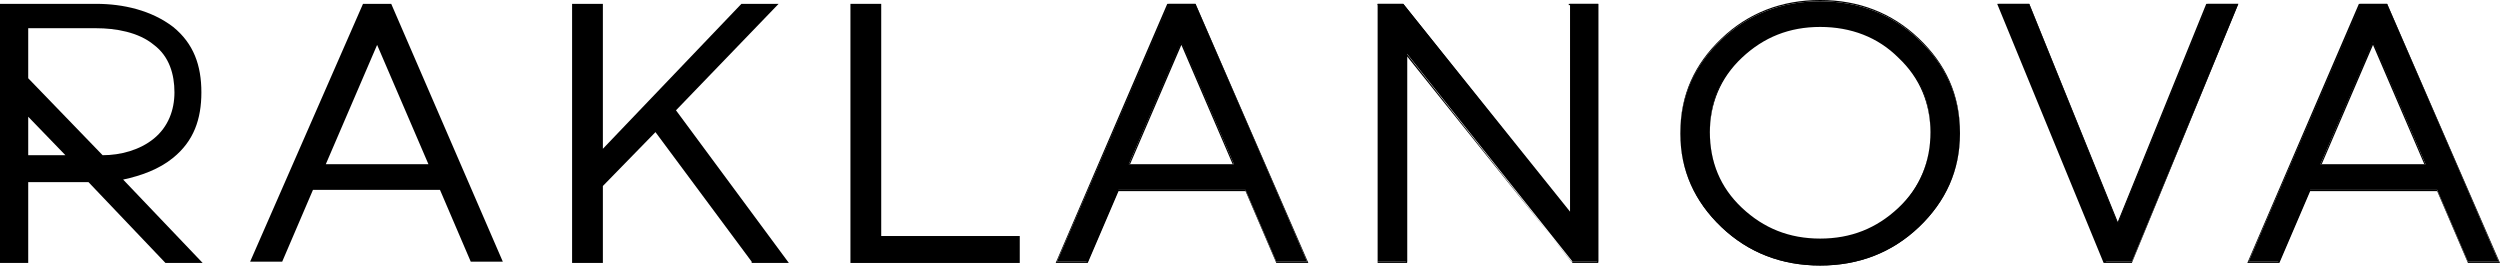
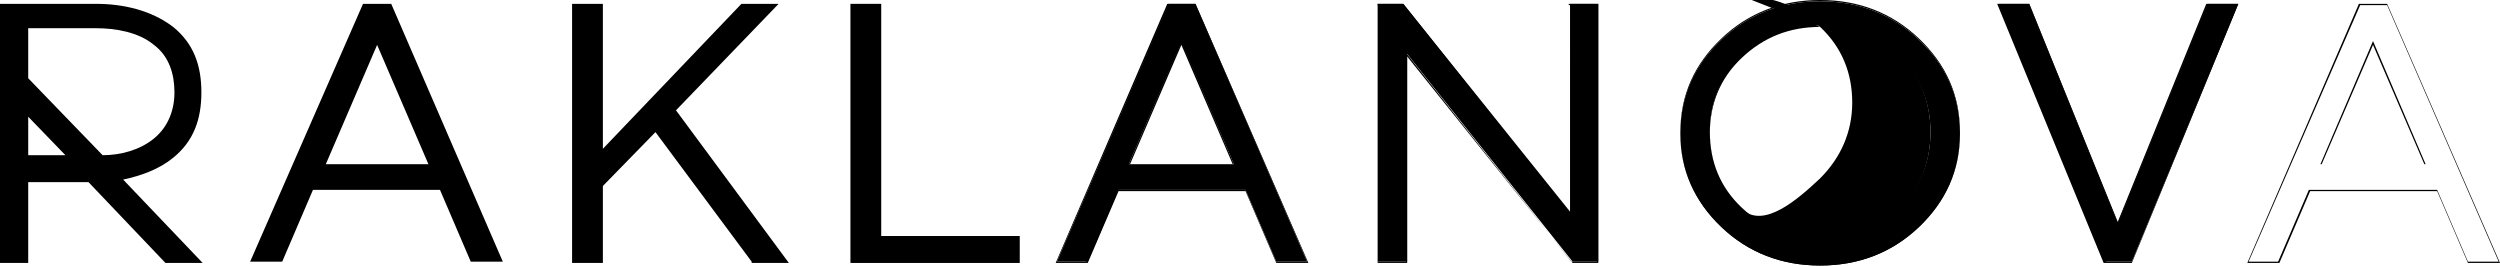
<svg xmlns="http://www.w3.org/2000/svg" id="_Слой_1" version="1.1" viewBox="0 0 194.9 20.7">
  <defs>
    <style> .st0 { fill-rule: evenodd; } </style>
  </defs>
  <path class="st0" d="M2.2,9.1v3h2.9s-2.9-3-2.9-3ZM2.2,6.1l5.8,6c1.4,0,2.9-.4,4-1.3s1.6-2.2,1.6-3.6-.4-2.8-1.6-3.7c-1.2-1-3-1.3-4.5-1.3H2.2v4h0ZM0,6.8V.3h7.5c2.1,0,4.3.5,6,1.8,1.6,1.3,2.2,3,2.2,5.1s-.6,3.8-2.2,5.1c-1.1.9-2.5,1.4-3.9,1.7l6.2,6.5h-2.9l-6-6.3H2.2v6.3H0V6.8Z" />
  <g>
    <path d="M30.5.3h-2.2l-8.8,20.1h2.5l2.4-5.6h9.9l2.4,5.6h2.5L30.5.3ZM25.4,12.8l4-9.3,4,9.3h-8Z" />
    <polygon points="61.5 20.5 58.6 20.5 58.6 20.4 51.1 10.3 47 14.5 47 20.5 44.6 20.5 44.6 .3 47 .3 47 11.6 57.8 .3 60.7 .3 60.7 .3 52.7 8.6 61.5 20.5" />
    <polygon points="79.5 18.4 79.5 20.5 66.3 20.5 66.3 .3 68.7 .3 68.7 18.4 79.5 18.4" />
    <g>
      <path d="M97.1,14.8h-9.9l-2.4,5.6h-2.4L91.1.3h2.1l8.7,20.1h-2.4s-2.4-5.6-2.4-5.6ZM96.2,12.8l-4.1-9.5-4.1,9.5h8.2Z" />
      <path d="M102,20.5h-2.5l-2.4-5.6h-9.9l-2.4,5.6h-2.5L91,.3h2.2s8.8,20.2,8.8,20.2ZM99.6,20.4h2.3L93.2.4h-2.1l-8.7,20h2.3l2.4-5.6h10l2.4,5.6h0ZM96.3,12.8h-8.3l4.1-9.6h0l4.1,9.6h.1ZM88.1,12.8h8l-4-9.3-4,9.3Z" />
    </g>
    <g>
      <path d="M122.3.3h2.3v20.1h-2l-12.9-16.2v16.2h-2.3V.3h2l13,16.2V.3h0Z" />
      <path d="M124.6,20.5h-2l-12.9-16.1v16.1h-2.3V.3h2l12.9,16.2V.3h2.3v20.2ZM122.6,20.4h1.9V.4h-2.2v16.3h0L109.3.4h-1.9v20h2.2V4.1h0l12.9,16.3h0Z" />
    </g>
    <g>
      <path d="M149.6,3.1c2.1,2,3.2,4.4,3.2,7.3s-1.1,5.3-3.2,7.3c-2.1,2-4.7,3-7.7,3s-5.6-1-7.7-3c-2.1-2-3.2-4.4-3.2-7.3s1.1-5.3,3.2-7.3c2.1-2,4.7-3,7.7-3s5.6,1,7.7,3ZM135.8,4.4c-1.7,1.6-2.5,3.6-2.5,5.9s.8,4.3,2.5,5.9,3.7,2.4,6.1,2.4,4.4-.8,6.1-2.4c1.7-1.6,2.5-3.6,2.5-5.9s-.8-4.3-2.5-5.9-3.7-2.4-6.1-2.4-4.4.8-6.1,2.4Z" />
-       <path d="M141.9,20.7c-3,0-5.6-1-7.7-3-2.1-2-3.2-4.5-3.2-7.3s1.1-5.3,3.2-7.3c2.1-2,4.7-3,7.7-3s5.6,1,7.7,3h0c2.1,2,3.2,4.5,3.2,7.3s-1.1,5.3-3.2,7.3c-2.1,2-4.7,3-7.7,3ZM141.9,0c-3,0-5.6,1-7.7,3-2.1,2-3.2,4.4-3.2,7.3s1.1,5.3,3.2,7.3c2.1,2,4.7,3,7.7,3s5.6-1,7.7-3c2.1-2,3.2-4.4,3.2-7.3s-1.1-5.3-3.2-7.3h0C147.5,1,144.9,0,141.9,0ZM141.9,18.7c-2.4,0-4.5-.8-6.1-2.4-1.7-1.6-2.5-3.6-2.5-6s.8-4.4,2.5-6,3.7-2.4,6.1-2.4,4.5.8,6.1,2.4c1.7,1.6,2.5,3.6,2.5,6s-.8,4.4-2.5,6-3.7,2.4-6.1,2.4ZM141.9,2.1c-2.4,0-4.4.8-6.1,2.4-1.7,1.6-2.5,3.6-2.5,5.9s.8,4.3,2.5,5.9c1.7,1.6,3.7,2.4,6.1,2.4s4.4-.8,6.1-2.4c1.6-1.6,2.5-3.6,2.5-5.9s-.8-4.3-2.5-5.9c-1.6-1.6-3.7-2.4-6.1-2.4Z" />
+       <path d="M141.9,20.7c-3,0-5.6-1-7.7-3-2.1-2-3.2-4.5-3.2-7.3s1.1-5.3,3.2-7.3c2.1-2,4.7-3,7.7-3s5.6,1,7.7,3h0c2.1,2,3.2,4.5,3.2,7.3s-1.1,5.3-3.2,7.3c-2.1,2-4.7,3-7.7,3ZM141.9,0c-3,0-5.6,1-7.7,3-2.1,2-3.2,4.4-3.2,7.3s1.1,5.3,3.2,7.3c2.1,2,4.7,3,7.7,3s5.6-1,7.7-3c2.1-2,3.2-4.4,3.2-7.3s-1.1-5.3-3.2-7.3h0C147.5,1,144.9,0,141.9,0ZM141.9,18.7c-2.4,0-4.5-.8-6.1-2.4-1.7-1.6-2.5-3.6-2.5-6s.8-4.4,2.5-6,3.7-2.4,6.1-2.4,4.5.8,6.1,2.4c1.7,1.6,2.5,3.6,2.5,6s-.8,4.4-2.5,6-3.7,2.4-6.1,2.4ZM141.9,2.1c-2.4,0-4.4.8-6.1,2.4-1.7,1.6-2.5,3.6-2.5,5.9s.8,4.3,2.5,5.9s4.4-.8,6.1-2.4c1.6-1.6,2.5-3.6,2.5-5.9s-.8-4.3-2.5-5.9c-1.6-1.6-3.7-2.4-6.1-2.4Z" />
    </g>
    <g>
      <path d="M164.1,20.4L155.8.3h2.4l6.9,17.1L172.1.3h2.4l-8.3,20.1h-2.1,0Z" />
      <path d="M166.2,20.5h-2.2L155.7.3h2.5l6.9,17L172,.3h2.5l-8.3,20.2ZM164.1,20.4h2.1L174.4.4h-2.3l-7,17.1h0L158.2.4h-2.3l8.3,20h0Z" />
    </g>
    <g>
-       <path d="M190,14.8h-9.9l-2.4,5.6h-2.4L184,.3h2.1l8.7,20.1h-2.4l-2.4-5.6h0ZM189.1,12.8l-4.1-9.5-4.1,9.5h8.2Z" />
      <path d="M194.9,20.5h-2.5l-2.4-5.6h-9.9l-2.4,5.6h-2.5L183.9.3h2.2l8.8,20.2h0ZM192.5,20.4h2.3L186.1.4h-2.1l-8.7,20h2.3l2.4-5.6h10l2.4,5.6h.1ZM189.2,12.8h-8.3l4.1-9.6h0l4.1,9.6h0ZM181,12.8h8l-4-9.3-4,9.3Z" />
    </g>
  </g>
</svg>